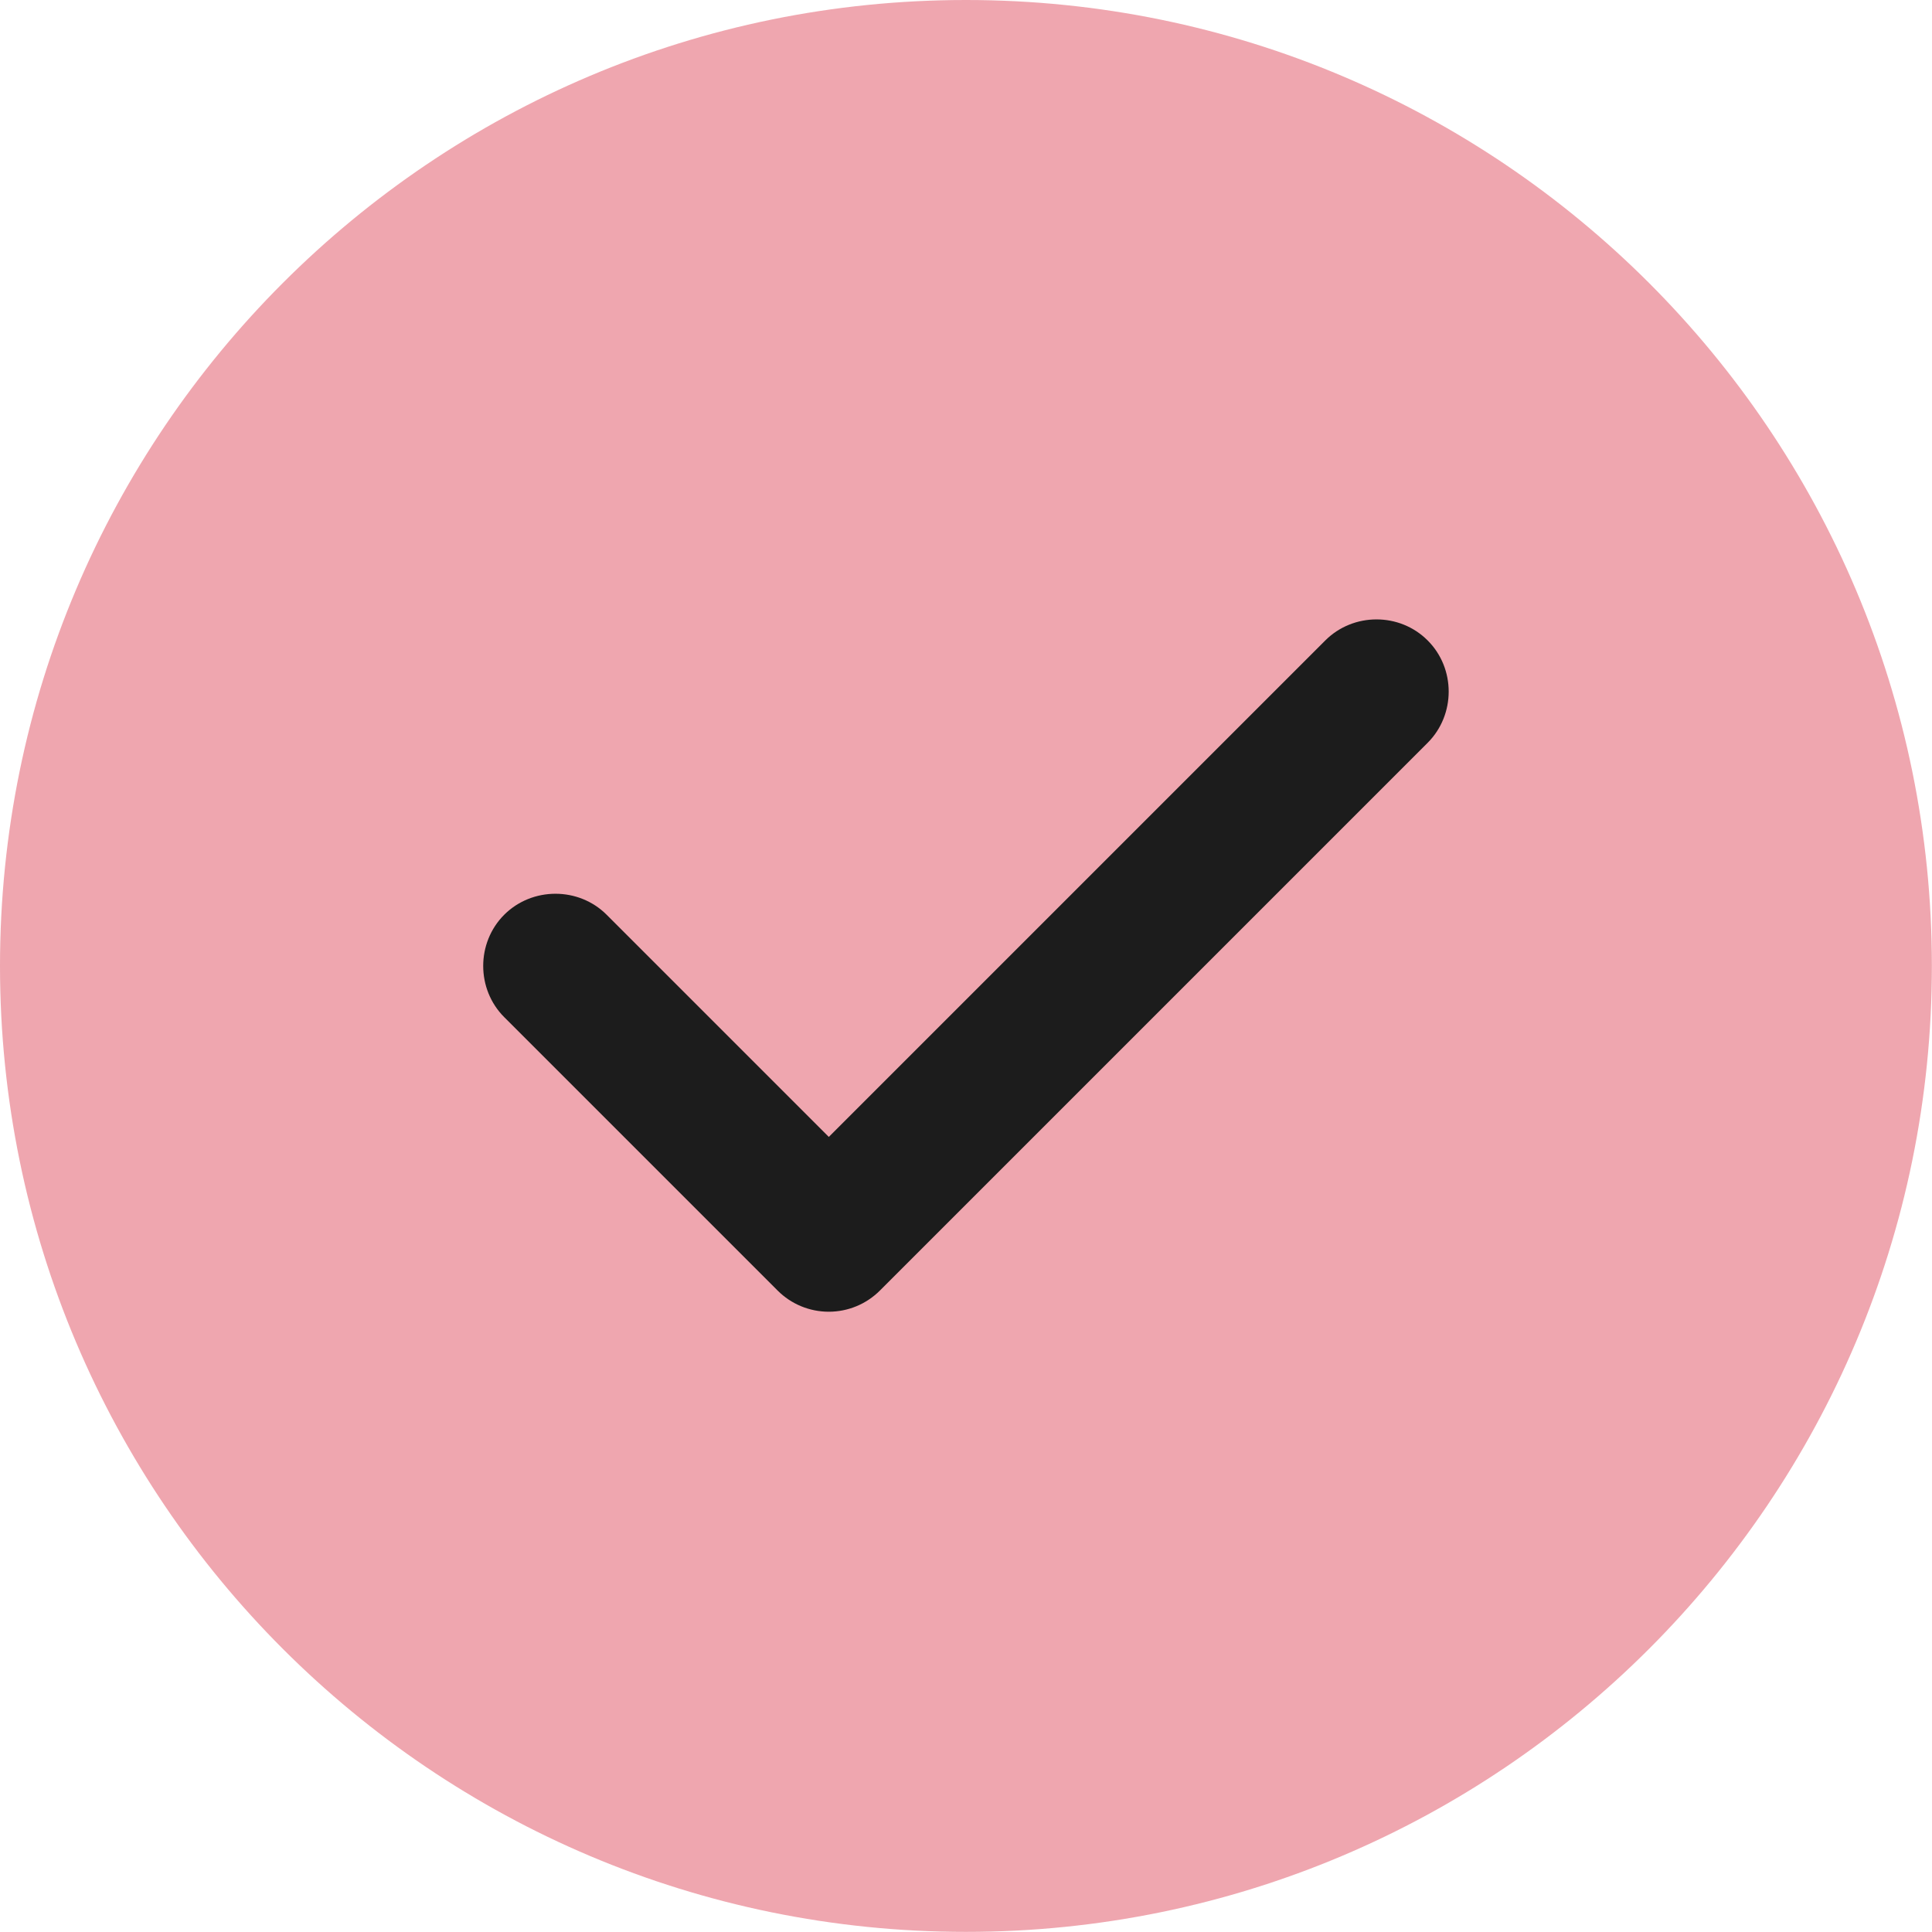
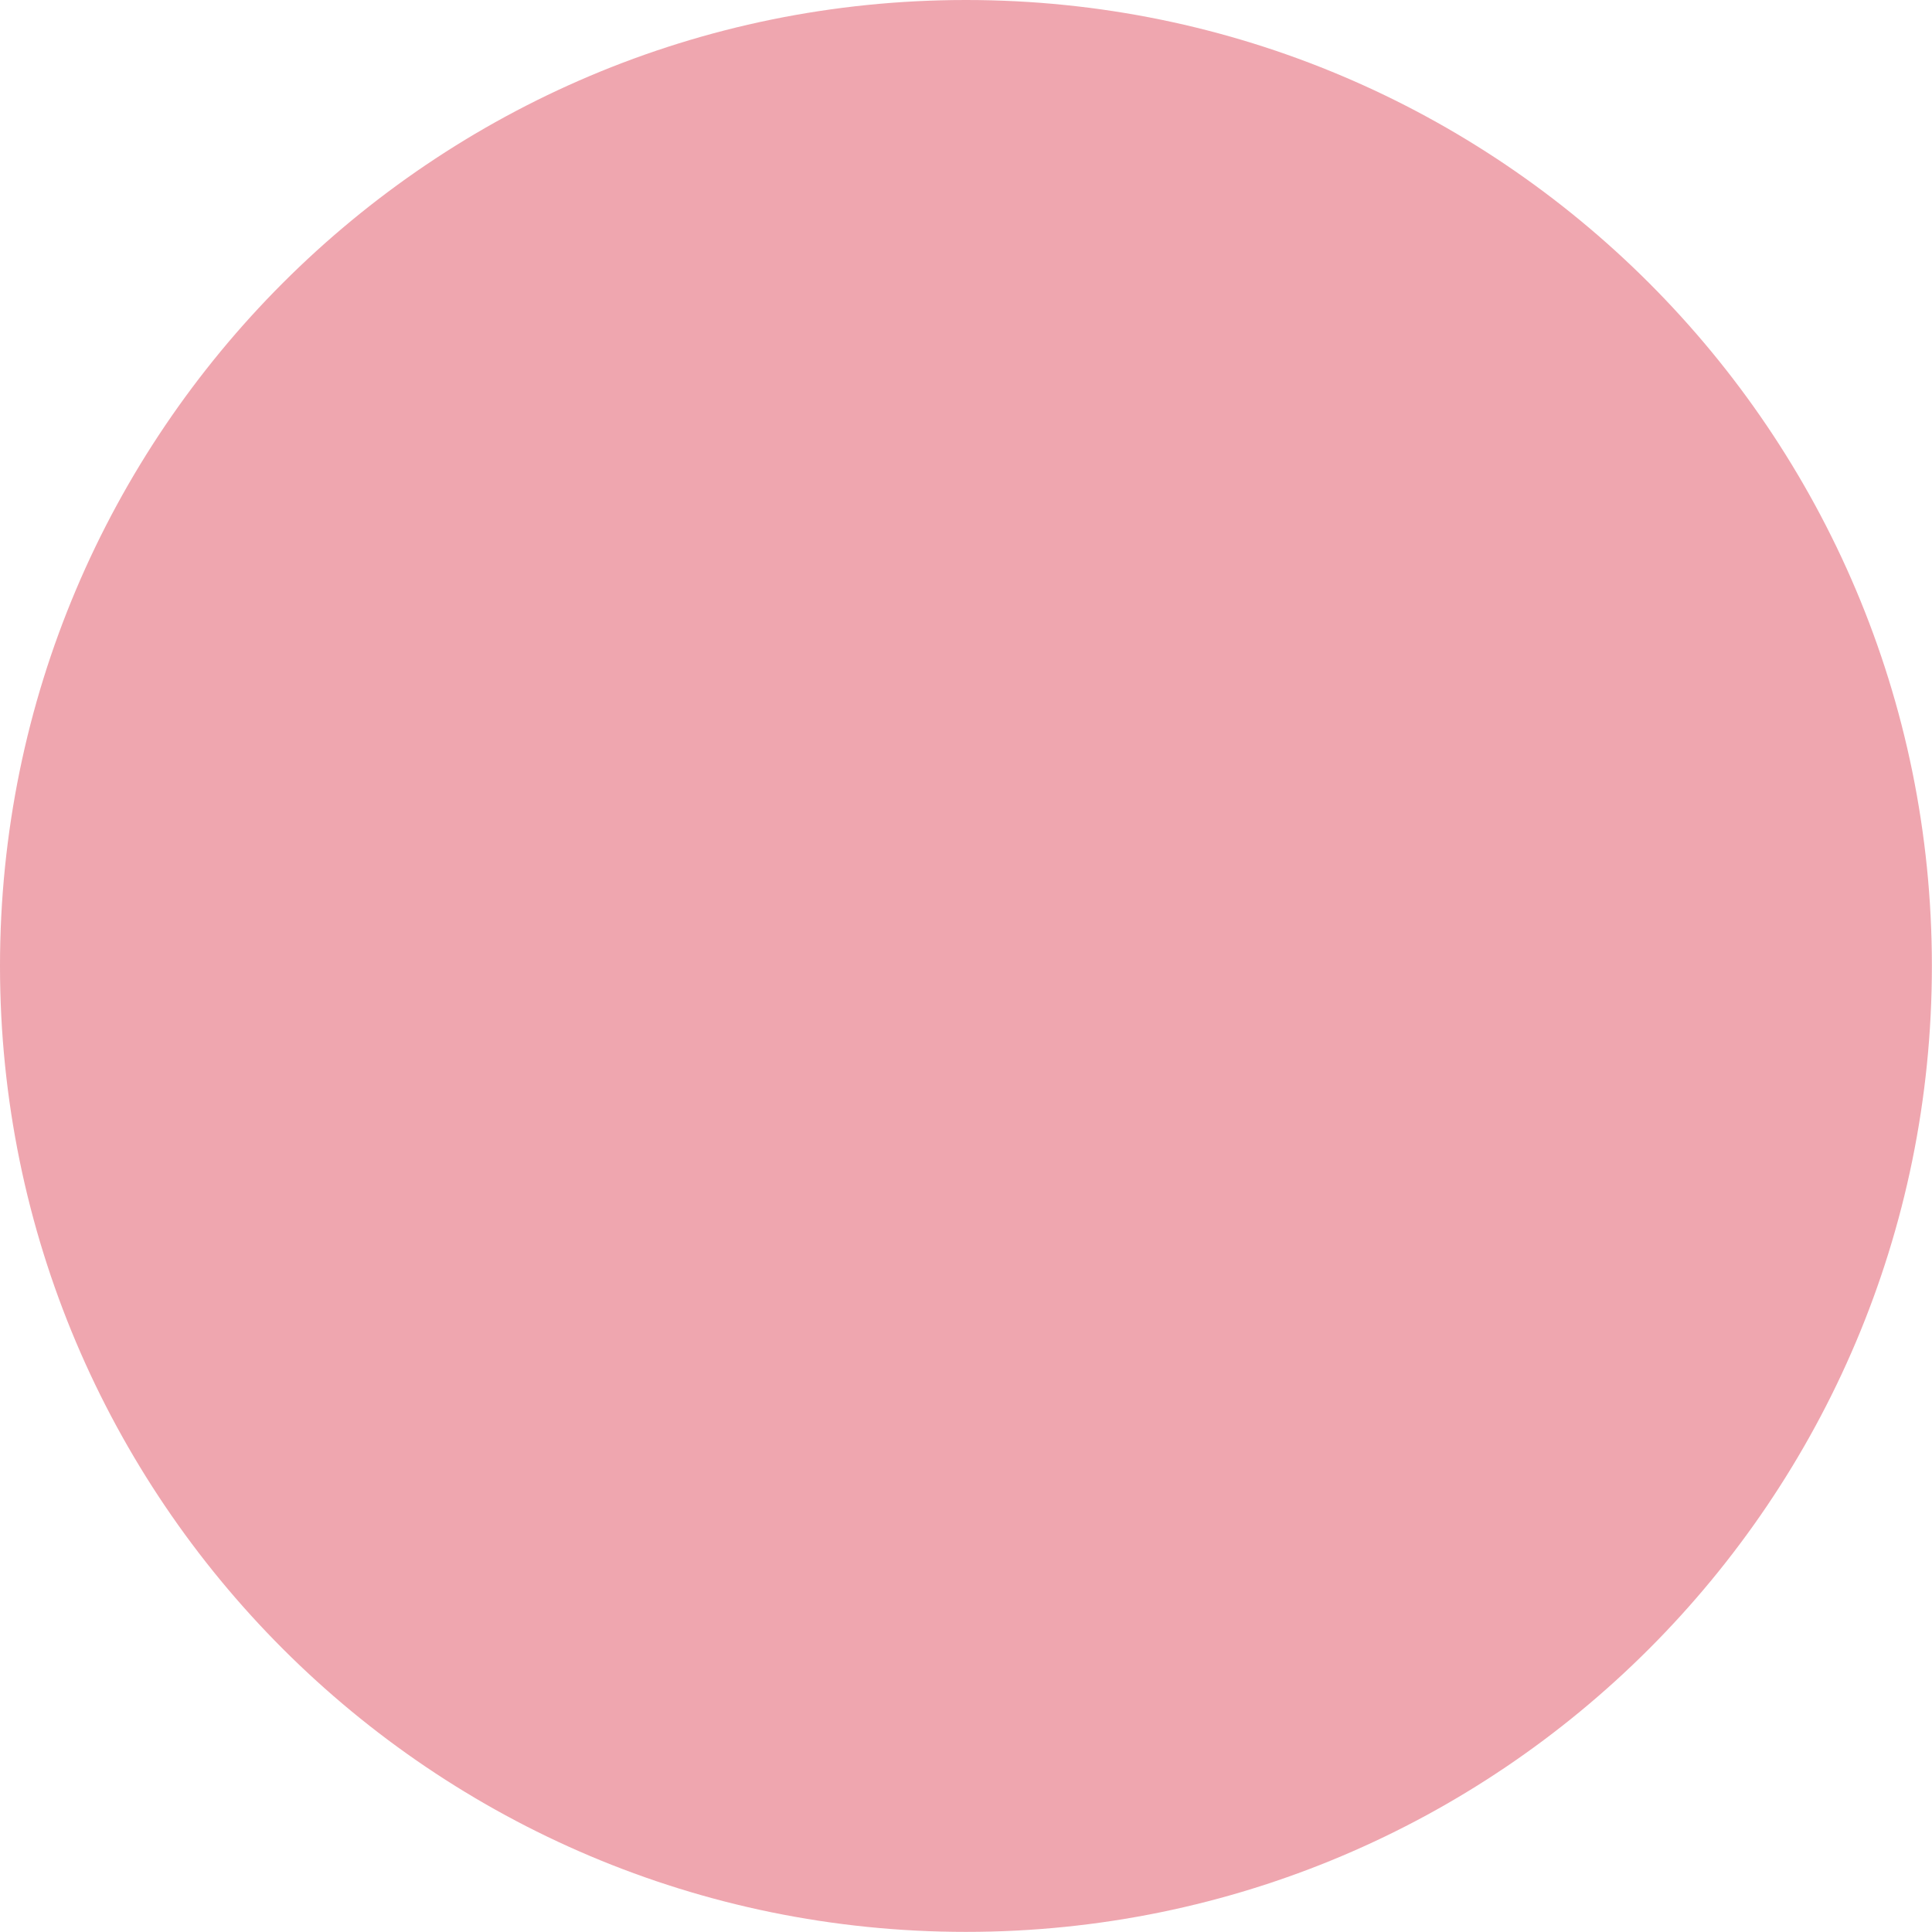
<svg xmlns="http://www.w3.org/2000/svg" viewBox="0 0 16.667 16.667" x="0" y="0" fill="none">
  <g id="tick-circle">
    <path id="Vector_3" opacity="0.4" d="M8.333,16.666c4.602,0 8.333,-3.731 8.333,-8.333c0,-4.603 -3.731,-8.333 -8.333,-8.333c-4.602,0 -8.333,3.73 -8.333,8.333c0,4.602 3.731,8.333 8.333,8.333z" fill="#D72237" />
-     <path id="Vector_4" d="M7.15,11.316c-0.167,0 -0.325,-0.066 -0.442,-0.183l-2.358,-2.358c-0.242,-0.242 -0.242,-0.642 0,-0.884c0.242,-0.241 0.642,-0.241 0.883,0l1.917,1.917l4.283,-4.283c0.242,-0.242 0.642,-0.242 0.883,0c0.242,0.241 0.242,0.641 0,0.883l-4.725,4.725c-0.117,0.117 -0.275,0.183 -0.442,0.183z" fill="#1C1C1C" />
  </g>
</svg>